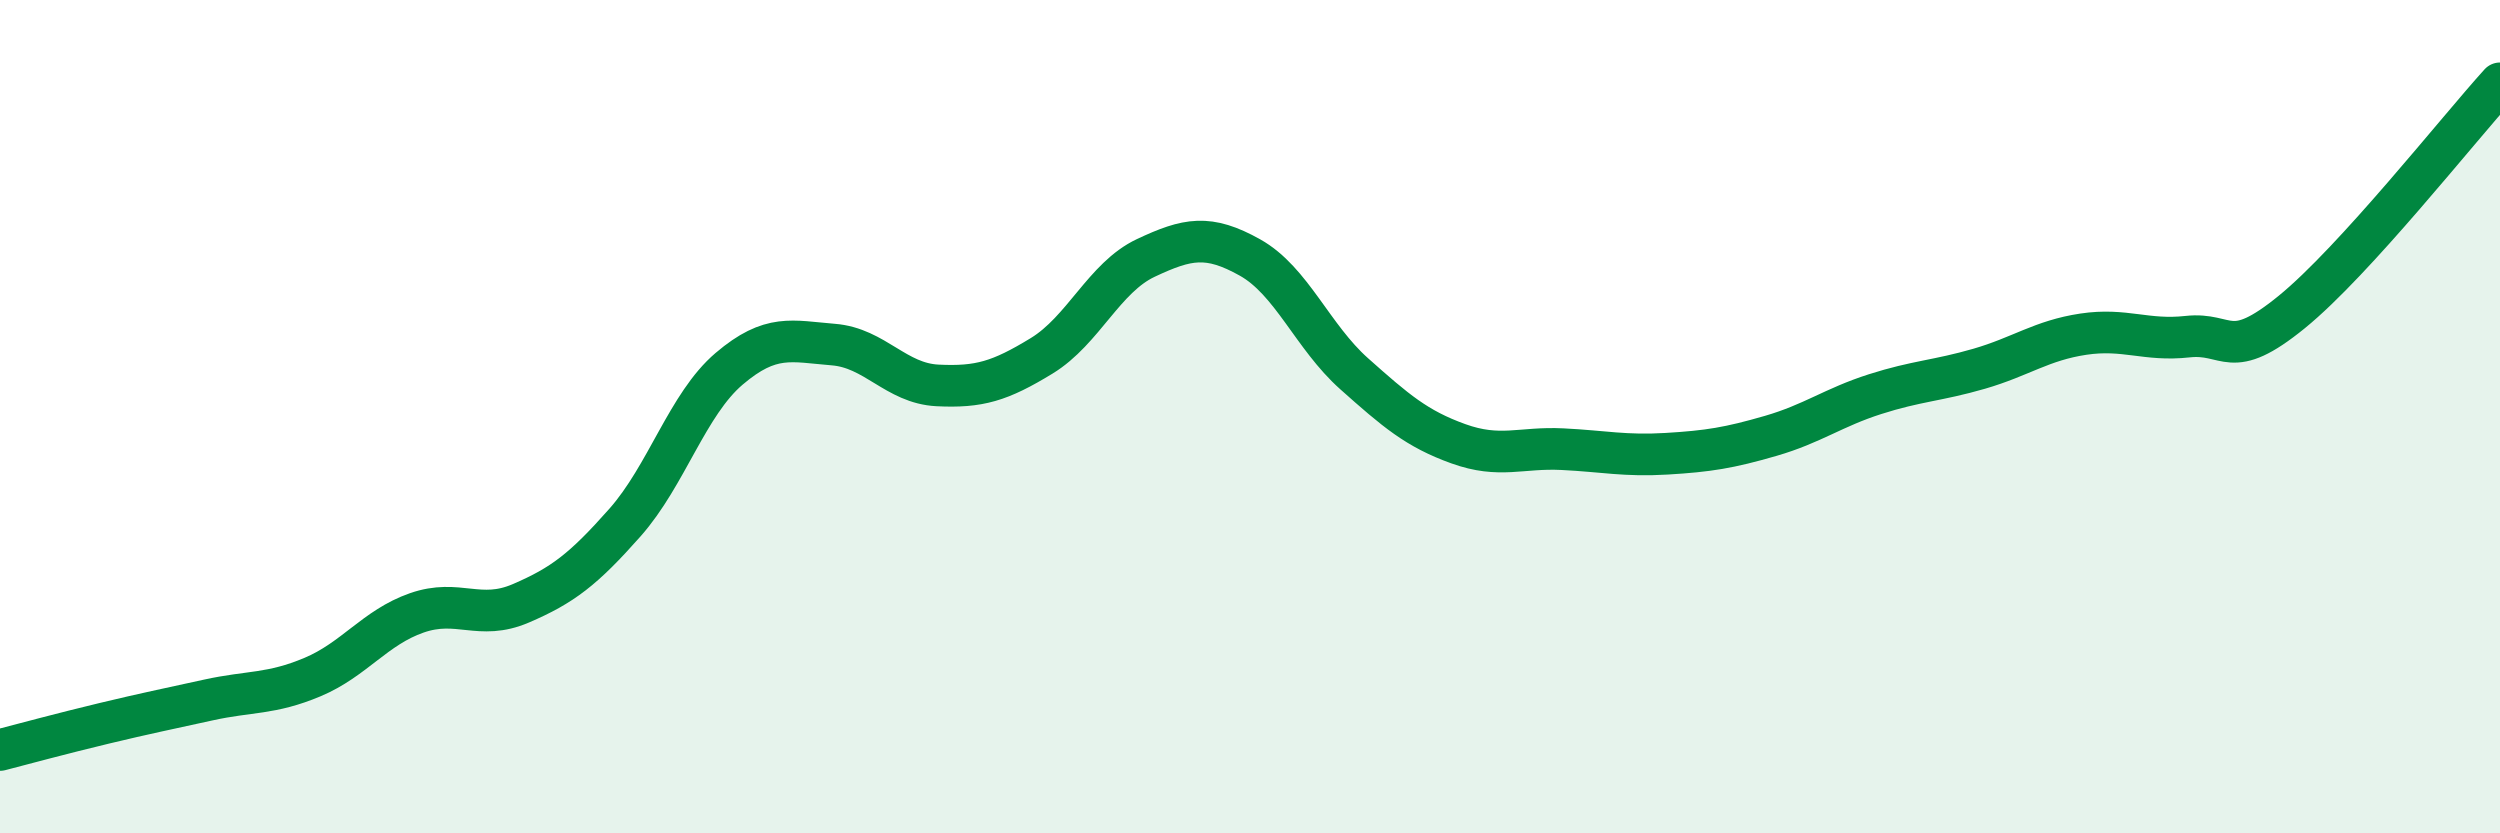
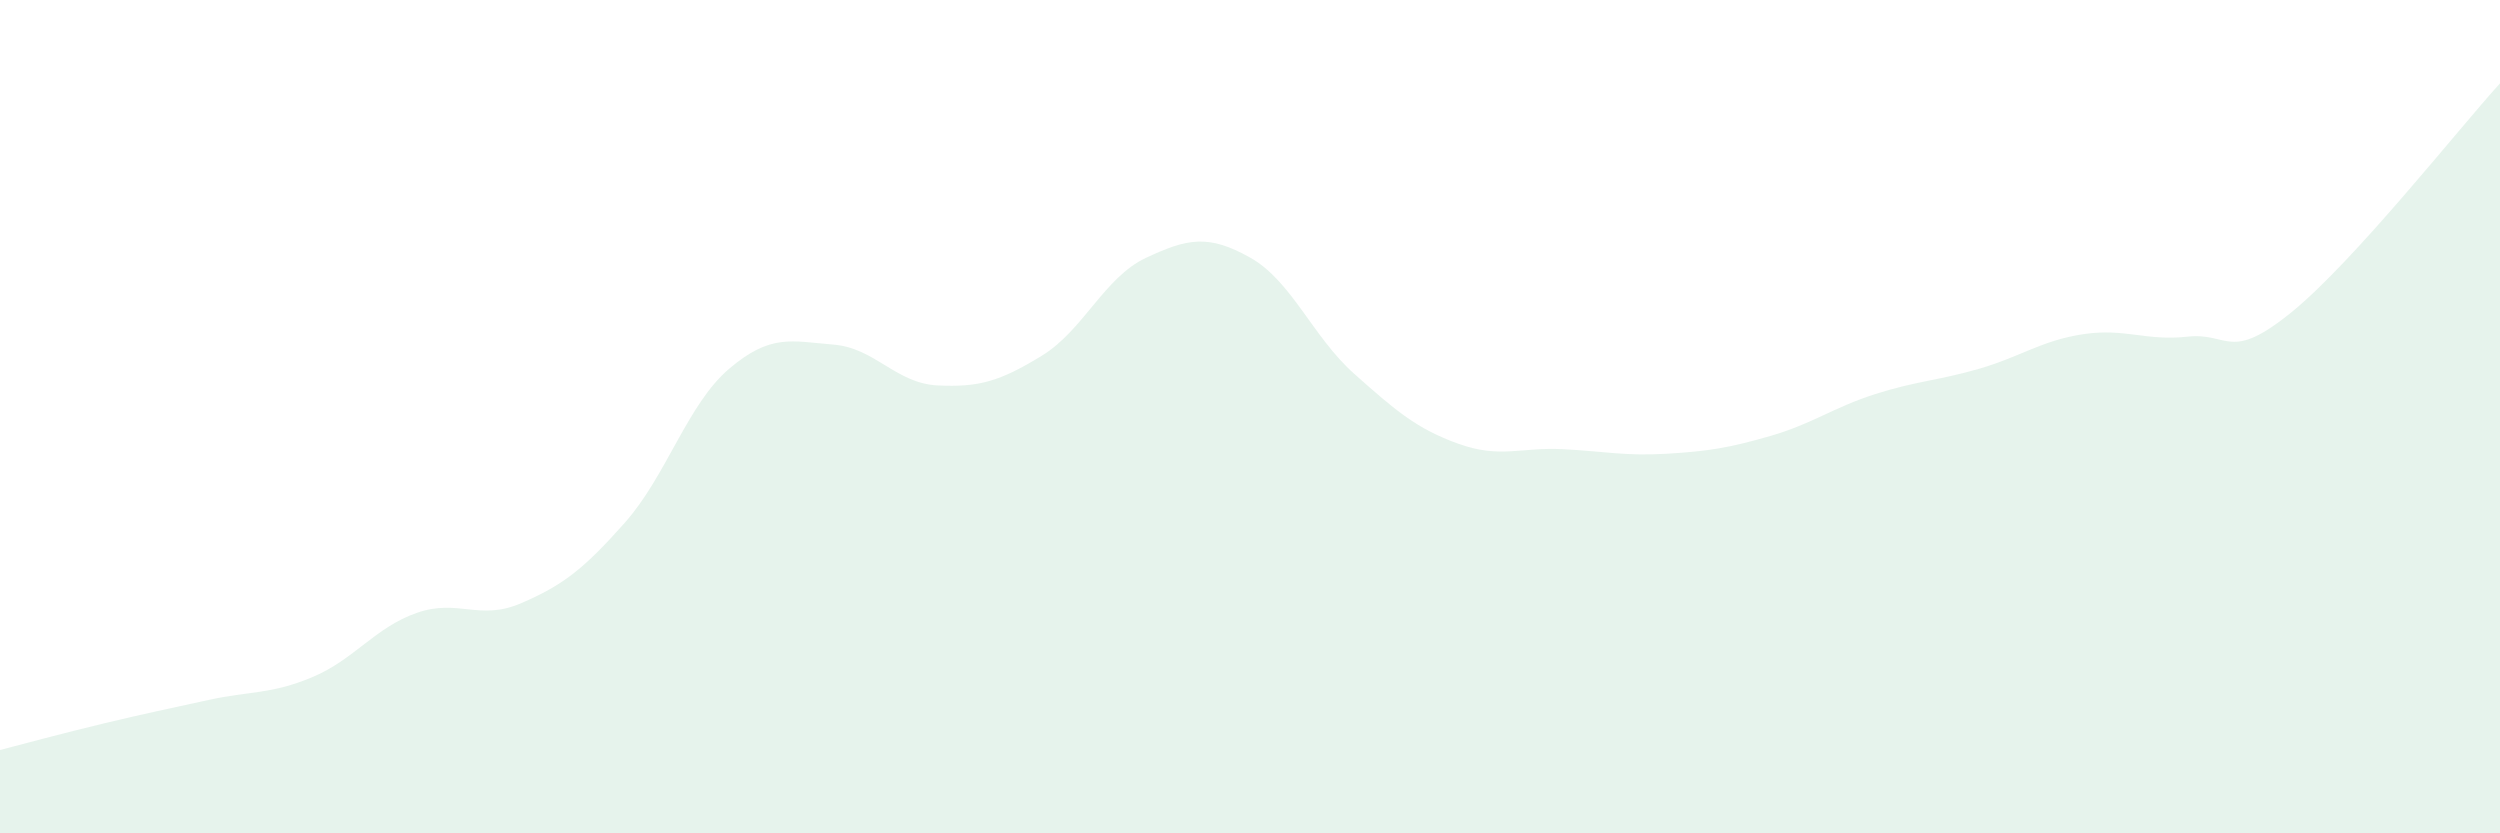
<svg xmlns="http://www.w3.org/2000/svg" width="60" height="20" viewBox="0 0 60 20">
  <path d="M 0,18 C 0.5,17.87 1.5,17.6 2.5,17.36 C 3.5,17.12 4,17.02 5,16.8 C 6,16.58 6.5,16.67 7.5,16.25 C 8.5,15.83 9,15.06 10,14.71 C 11,14.36 11.5,14.91 12.5,14.48 C 13.5,14.05 14,13.67 15,12.54 C 16,11.41 16.5,9.7 17.5,8.85 C 18.5,8 19,8.19 20,8.27 C 21,8.35 21.5,9.2 22.5,9.25 C 23.5,9.3 24,9.15 25,8.54 C 26,7.93 26.5,6.66 27.5,6.19 C 28.5,5.72 29,5.62 30,6.18 C 31,6.74 31.5,8.08 32.5,8.97 C 33.5,9.86 34,10.29 35,10.65 C 36,11.01 36.5,10.73 37.5,10.78 C 38.5,10.83 39,10.95 40,10.89 C 41,10.83 41.5,10.75 42.5,10.46 C 43.5,10.17 44,9.78 45,9.46 C 46,9.14 46.5,9.14 47.5,8.85 C 48.5,8.56 49,8.17 50,8.02 C 51,7.87 51.5,8.19 52.5,8.08 C 53.5,7.97 53.5,8.71 55,7.49 C 56.5,6.27 59,3.1 60,2L60 20L0 20Z" fill="#008740" opacity="0.1" stroke-linecap="round" stroke-linejoin="round" />
-   <path d="M 0,18 C 0.5,17.87 1.5,17.6 2.5,17.36 C 3.5,17.12 4,17.02 5,16.8 C 6,16.58 6.5,16.67 7.5,16.25 C 8.5,15.83 9,15.06 10,14.71 C 11,14.36 11.5,14.91 12.5,14.48 C 13.5,14.05 14,13.67 15,12.54 C 16,11.41 16.5,9.7 17.5,8.85 C 18.5,8 19,8.19 20,8.27 C 21,8.35 21.5,9.2 22.5,9.25 C 23.5,9.3 24,9.15 25,8.54 C 26,7.93 26.5,6.66 27.5,6.19 C 28.5,5.72 29,5.62 30,6.18 C 31,6.74 31.5,8.08 32.5,8.97 C 33.5,9.86 34,10.29 35,10.65 C 36,11.01 36.5,10.73 37.5,10.78 C 38.5,10.83 39,10.95 40,10.89 C 41,10.83 41.5,10.75 42.5,10.46 C 43.5,10.17 44,9.78 45,9.46 C 46,9.14 46.5,9.14 47.5,8.85 C 48.5,8.56 49,8.17 50,8.02 C 51,7.87 51.5,8.19 52.5,8.08 C 53.5,7.97 53.5,8.71 55,7.49 C 56.5,6.27 59,3.1 60,2" stroke="#008740" stroke-width="1" fill="none" stroke-linecap="round" stroke-linejoin="round" />
</svg>